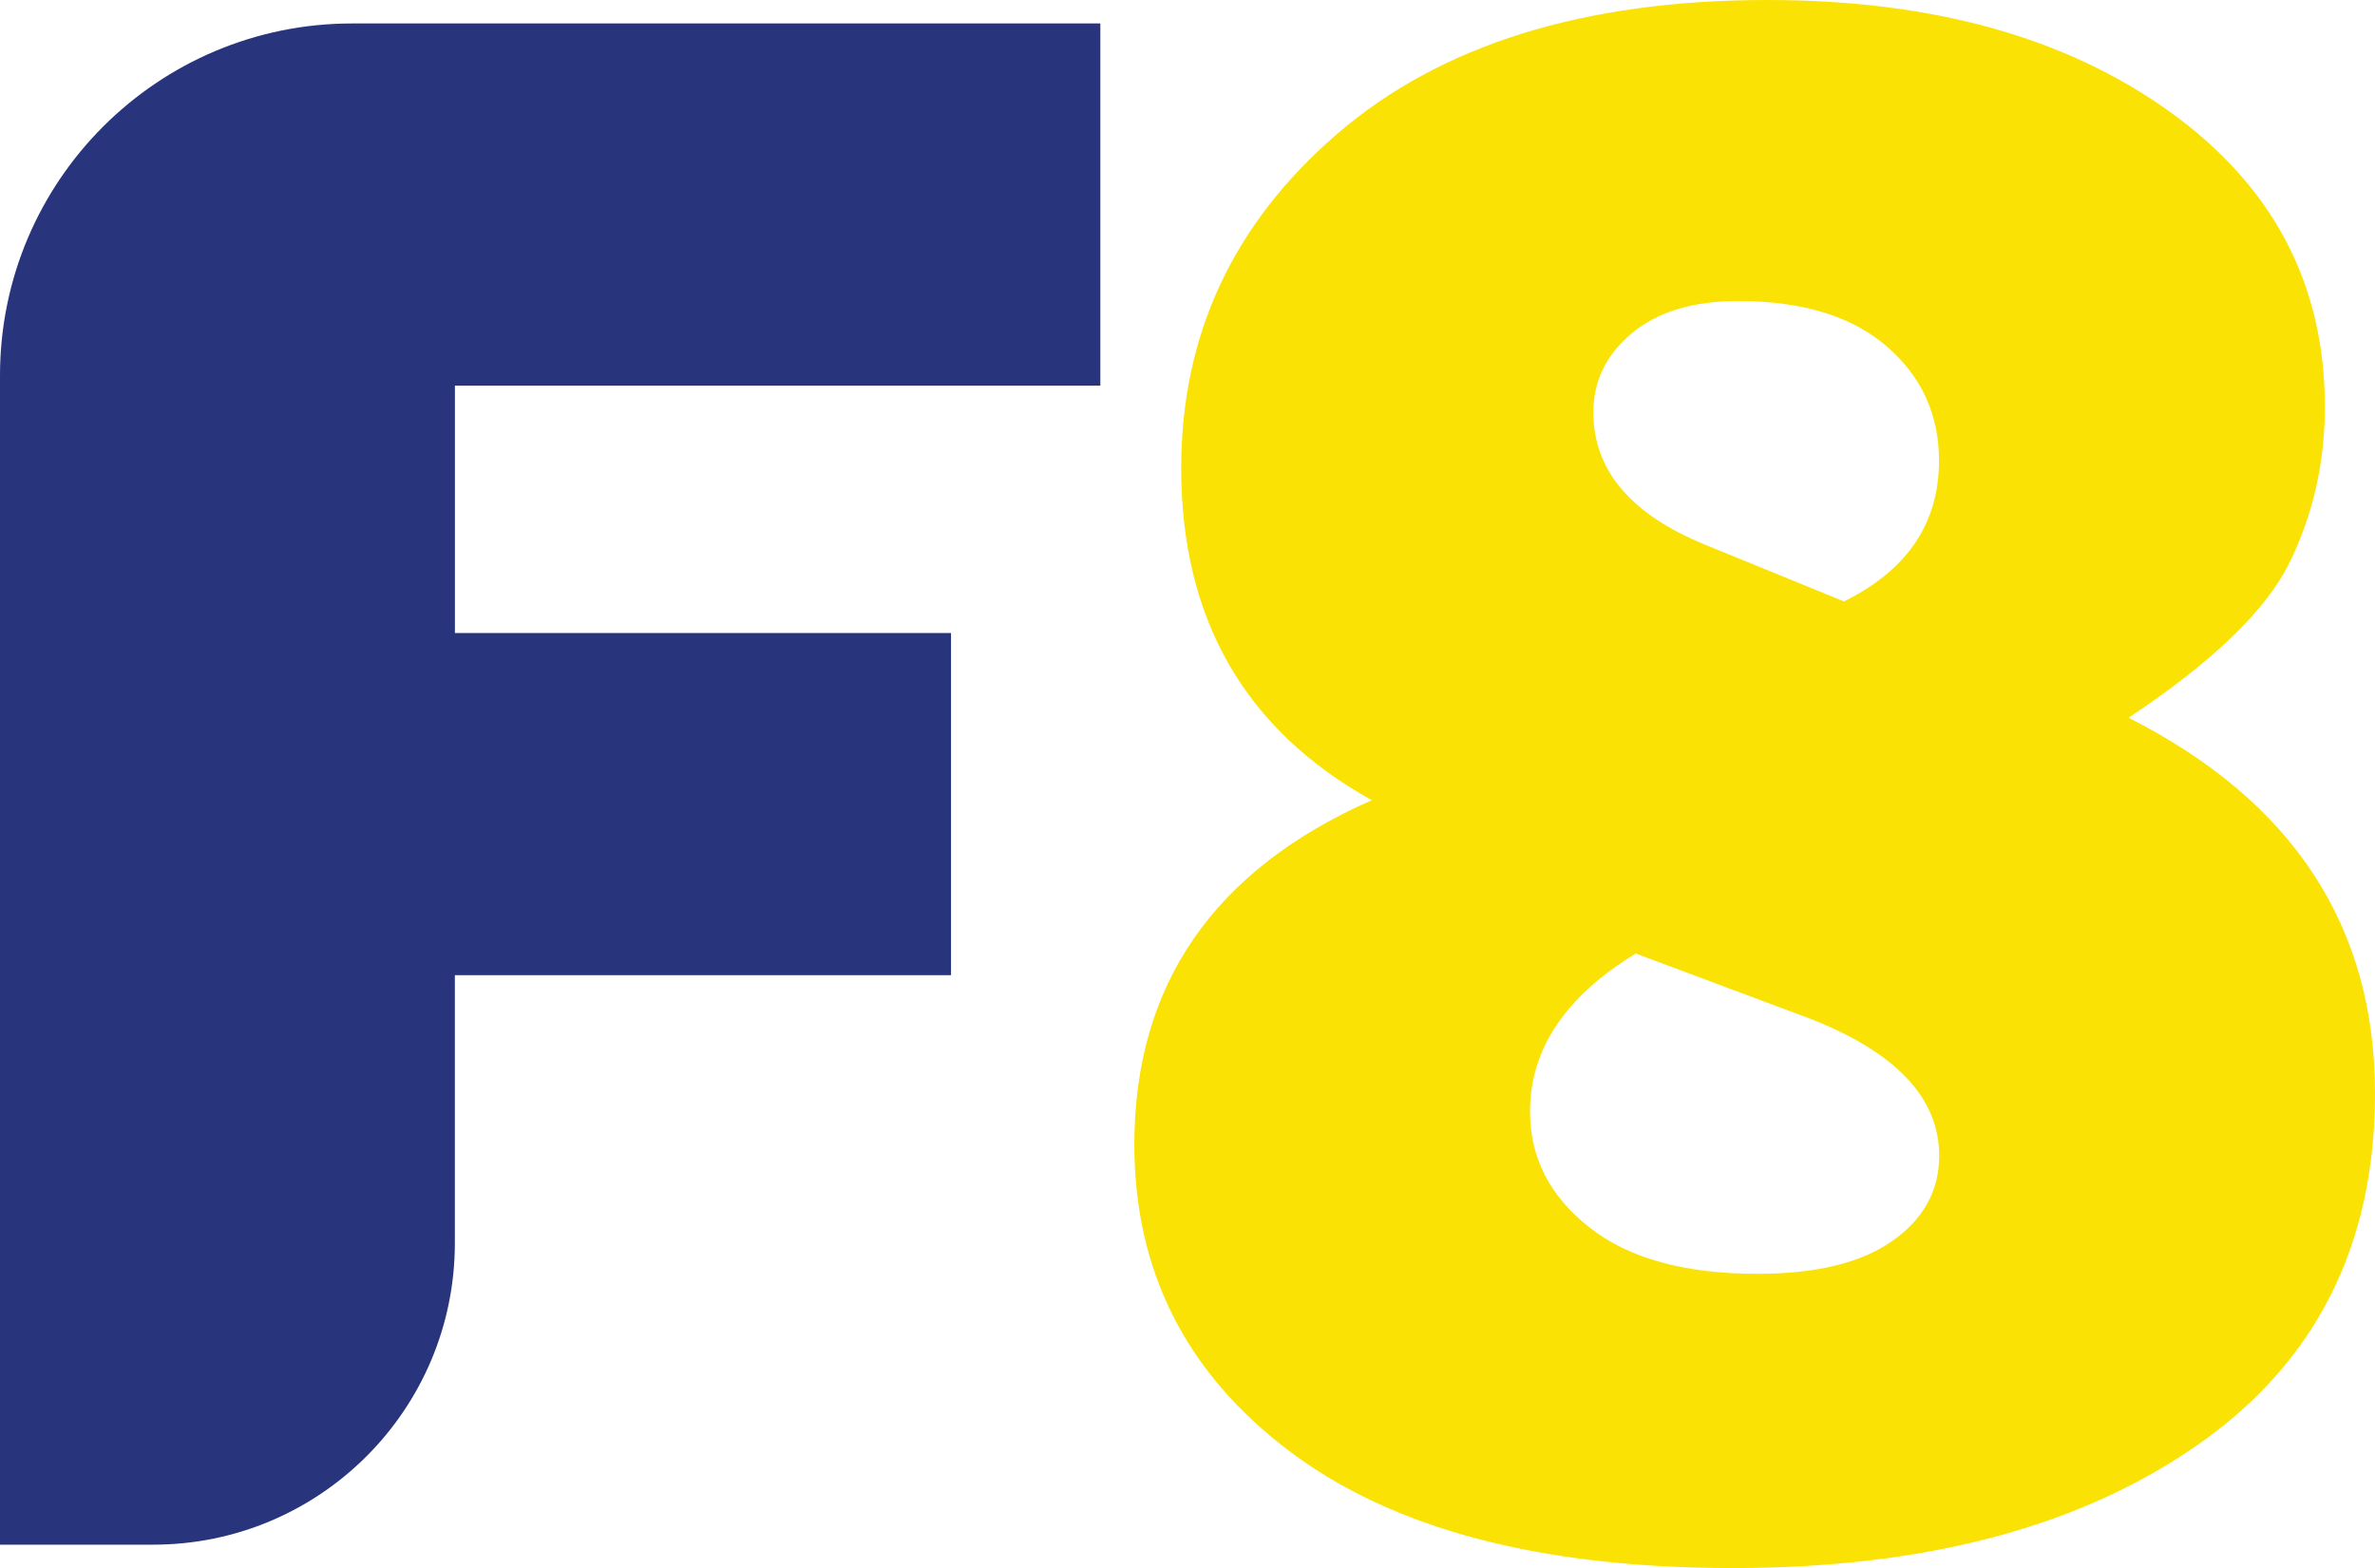
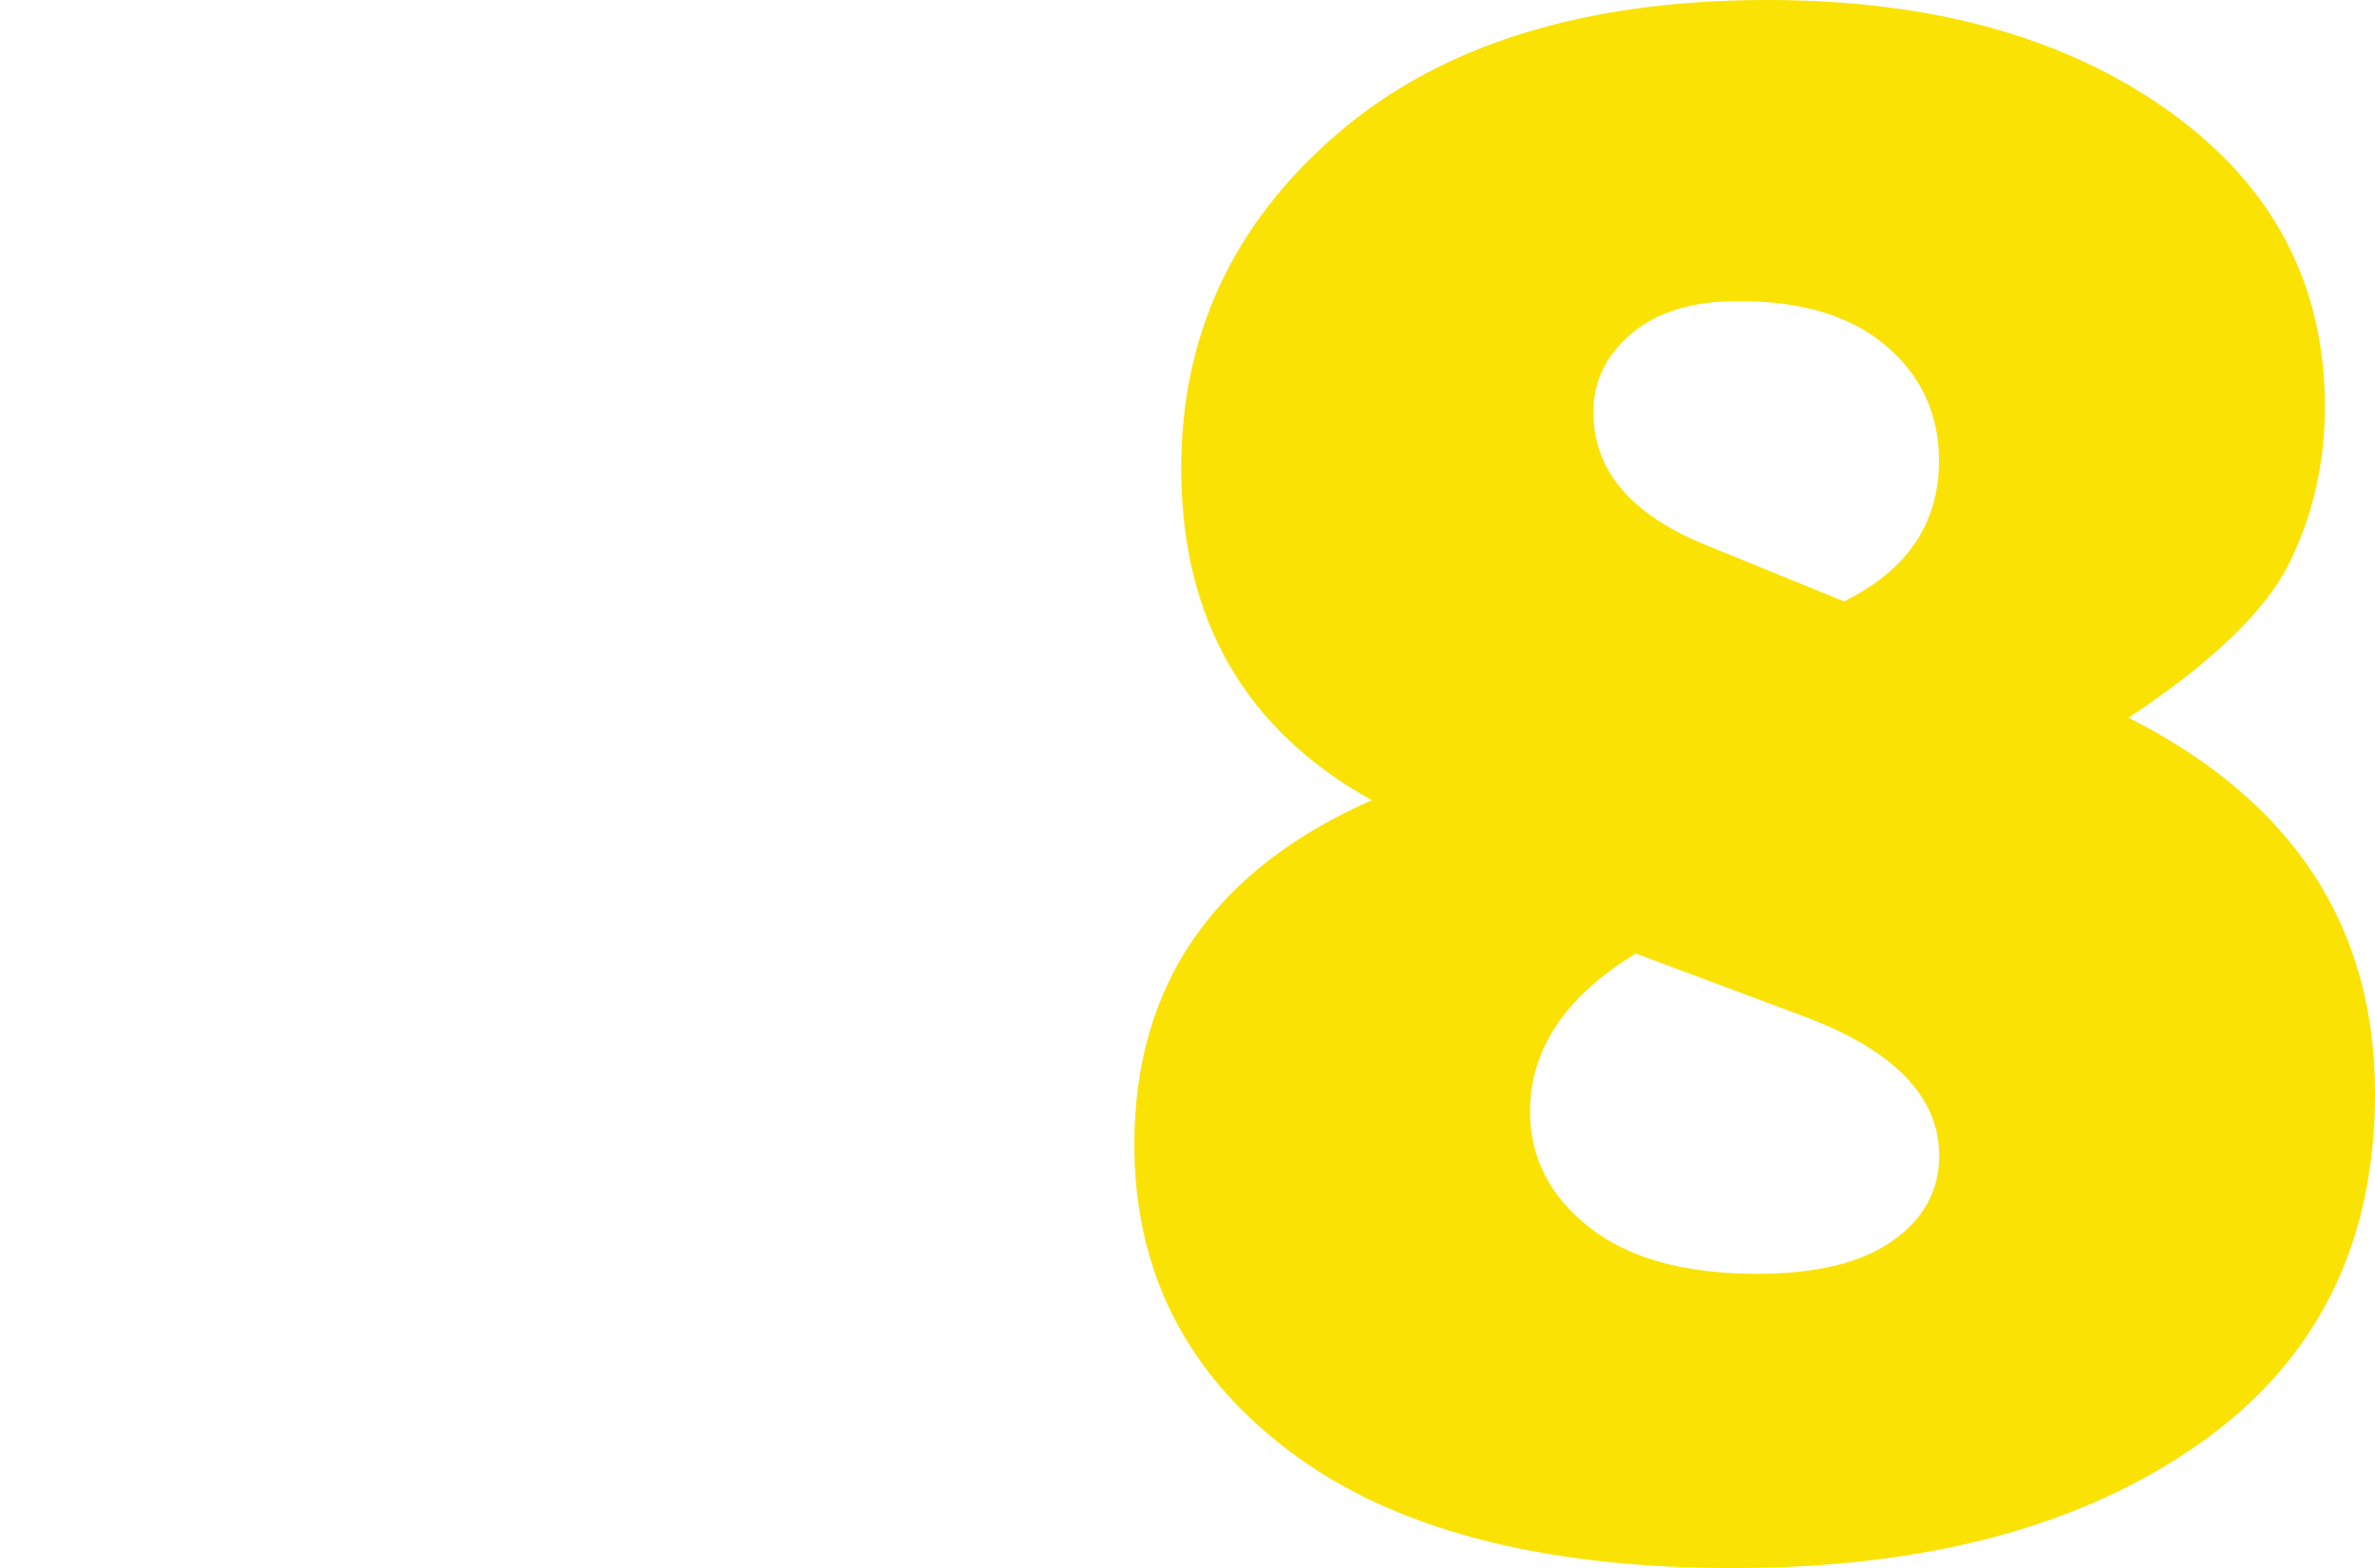
<svg xmlns="http://www.w3.org/2000/svg" id="F8" viewBox="0 0 360.39 238.02">
  <defs>
    <style>
      .cls-1 {
        fill: #28347c;
      }

      .cls-2 {
        fill: #fae204;
      }
    </style>
  </defs>
-   <path class="cls-1" d="M144.3,148.02h-75.28v40.66c0,25.28-20.5,45.78-45.78,45.78H0V57C0,27.48,23.93,3.56,53.44,3.56h113.53v54.98h-97.94v37.55h75.28v51.93h-.01Z" />
  <path class="cls-2" d="M323.01,108.95c24.93,12.63,37.38,31.63,37.38,57.01,0,23.01-8.93,40.77-26.81,53.28-17.88,12.52-41.42,18.77-70.62,18.77s-51.66-5.92-67.32-17.76c-15.68-11.84-23.51-27.34-23.51-46.52,0-24.24,12.01-41.68,36.03-52.27-19.28-10.71-28.92-27.52-28.92-50.41,0-20.19,7.86-37.08,23.6-50.67C218.56,6.8,240.35,0,268.2,0c24.93,0,45.25,5.63,60.98,16.91,15.73,11.28,23.6,26.22,23.6,44.82,0,8.46-1.78,16.32-5.33,23.6-3.55,7.27-11.7,15.14-24.44,23.6v.02ZM248.19,144.74c-10.68,6.53-16.02,14.52-16.02,23.97,0,6.98,2.98,12.83,8.97,17.56,5.98,4.73,14.48,7.08,25.54,7.08,8.91,0,15.73-1.66,20.47-4.99,4.74-3.32,7.11-7.64,7.11-12.94,0-8.79-6.6-15.75-19.76-20.86l-26.29-9.83h-.01ZM279.82,91.28c9.61-4.75,14.41-11.87,14.41-21.36,0-7-2.65-12.8-7.96-17.37s-12.8-6.86-22.5-6.86c-6.88,0-12.26,1.64-16.16,4.9s-5.83,7.26-5.83,11.99c.01,8.78,5.65,15.46,16.89,20.07l21.14,8.64h0Z" />
</svg>